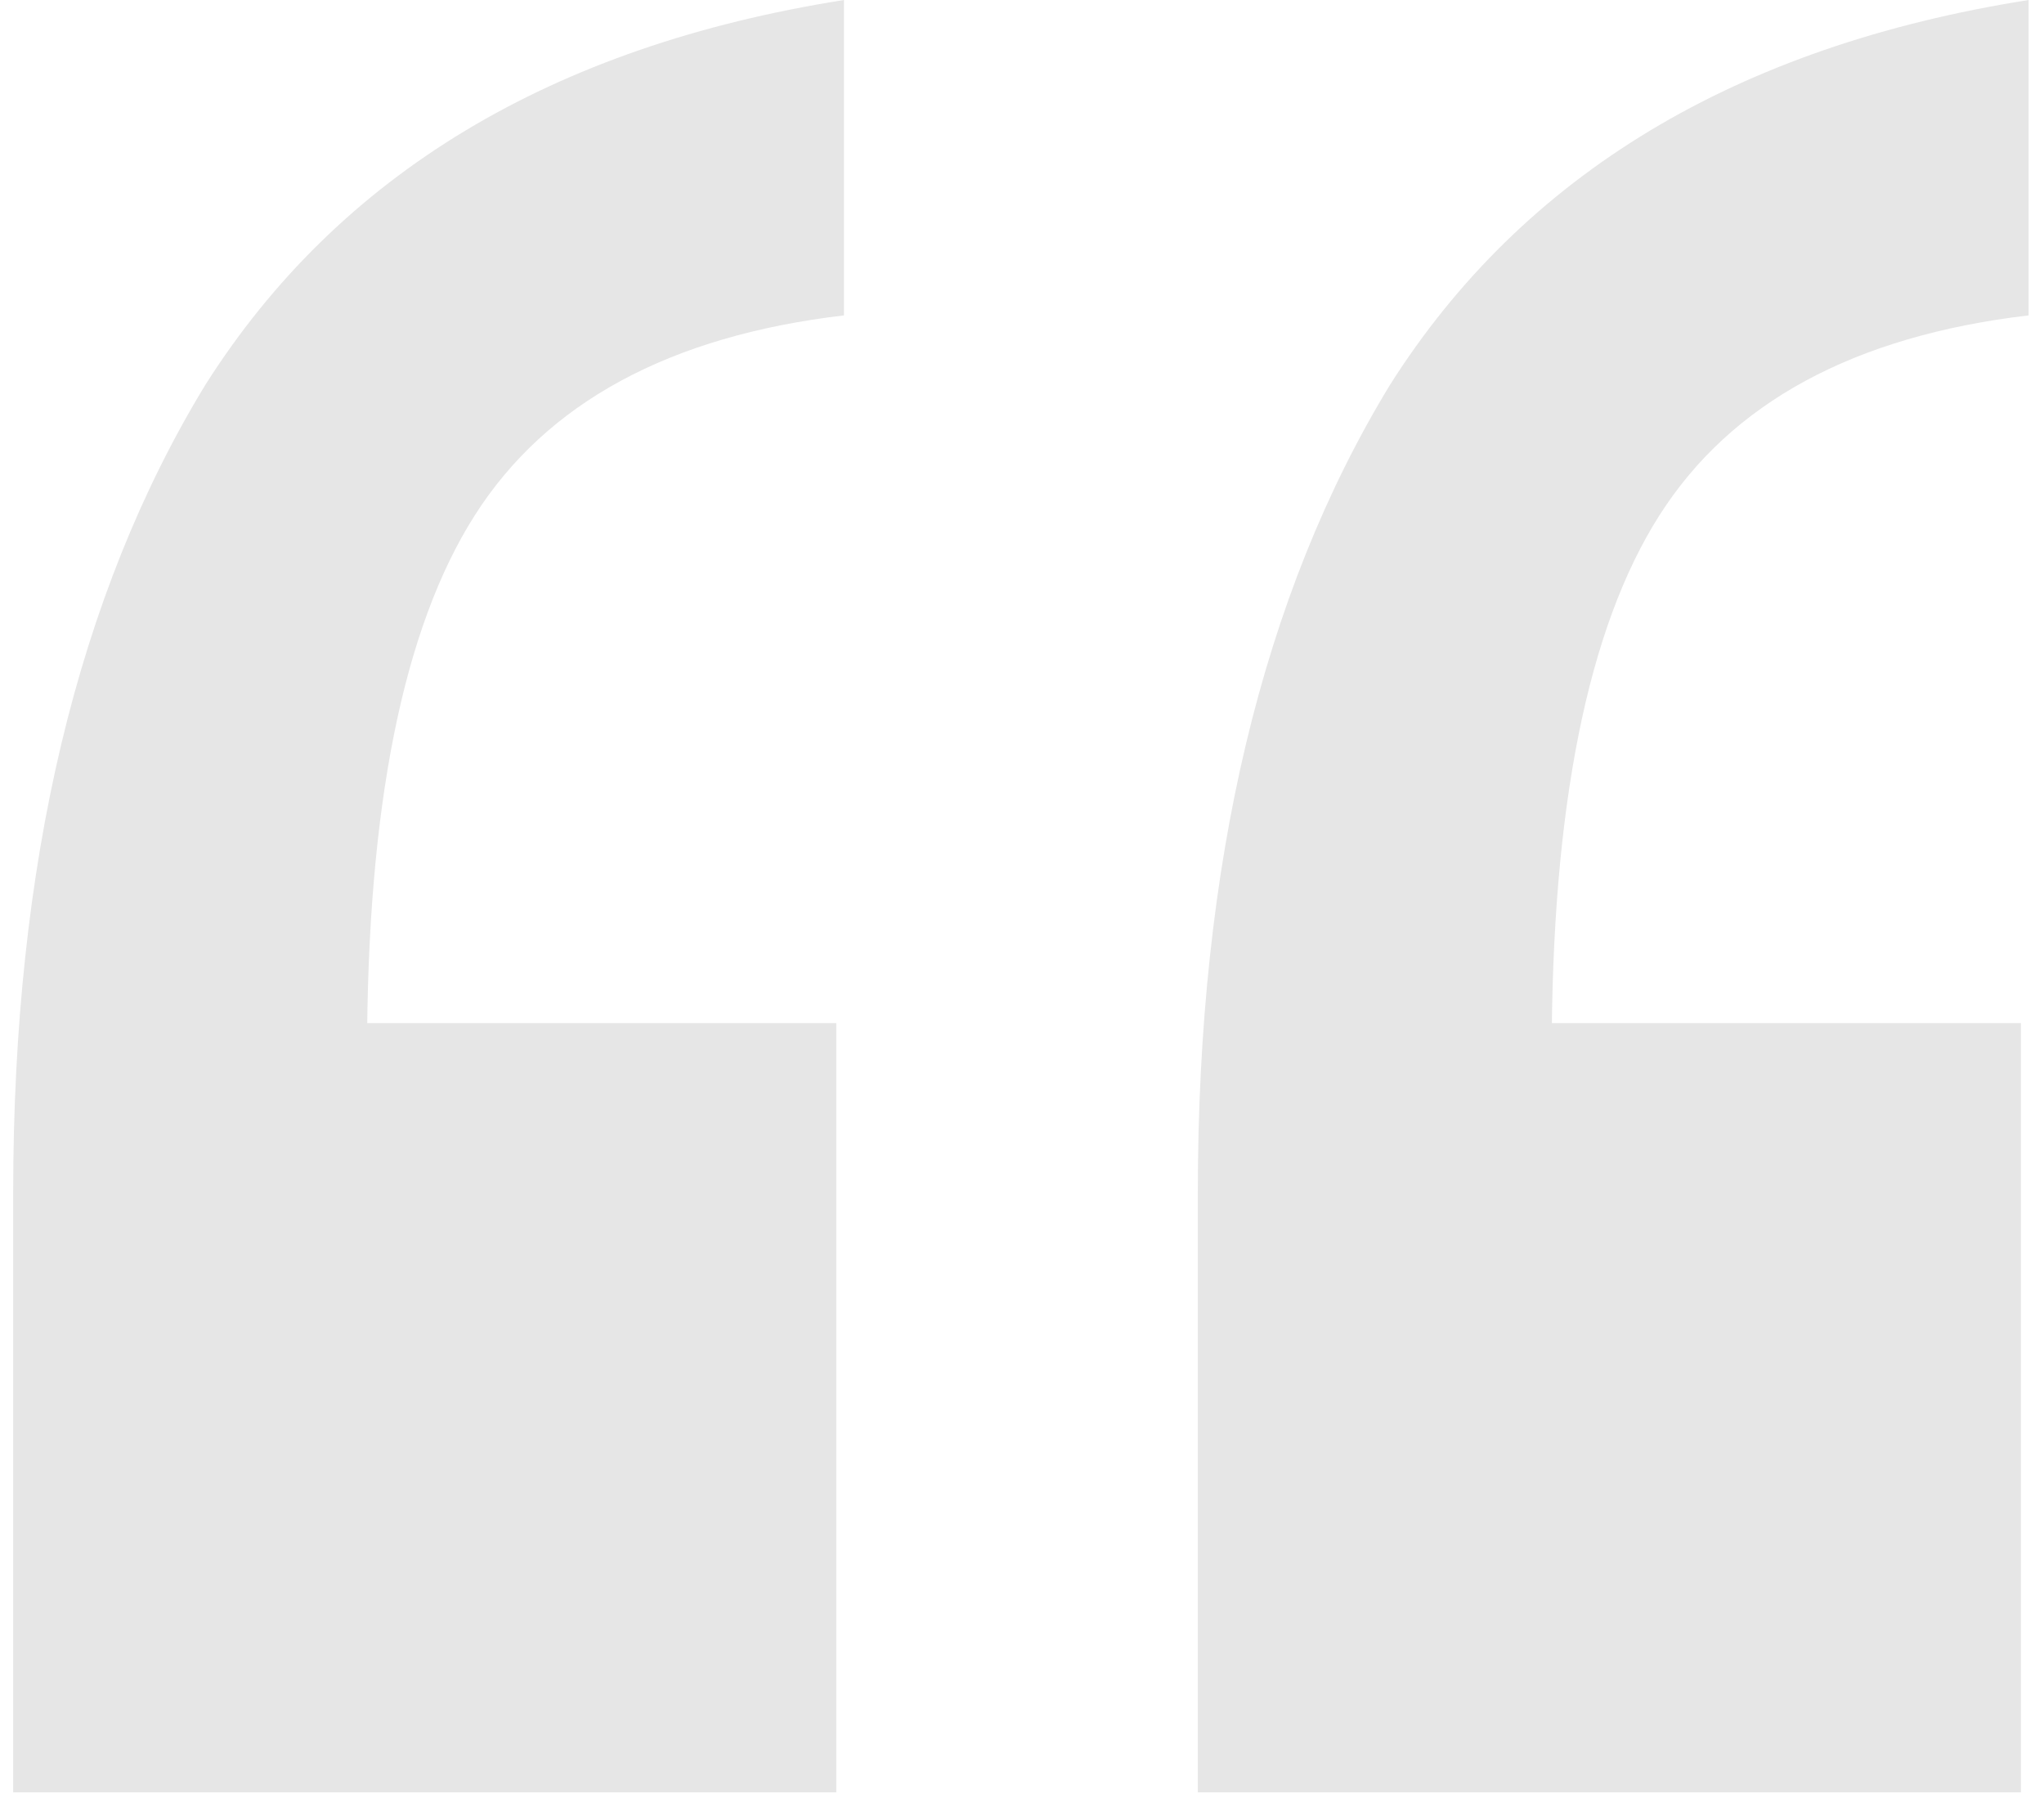
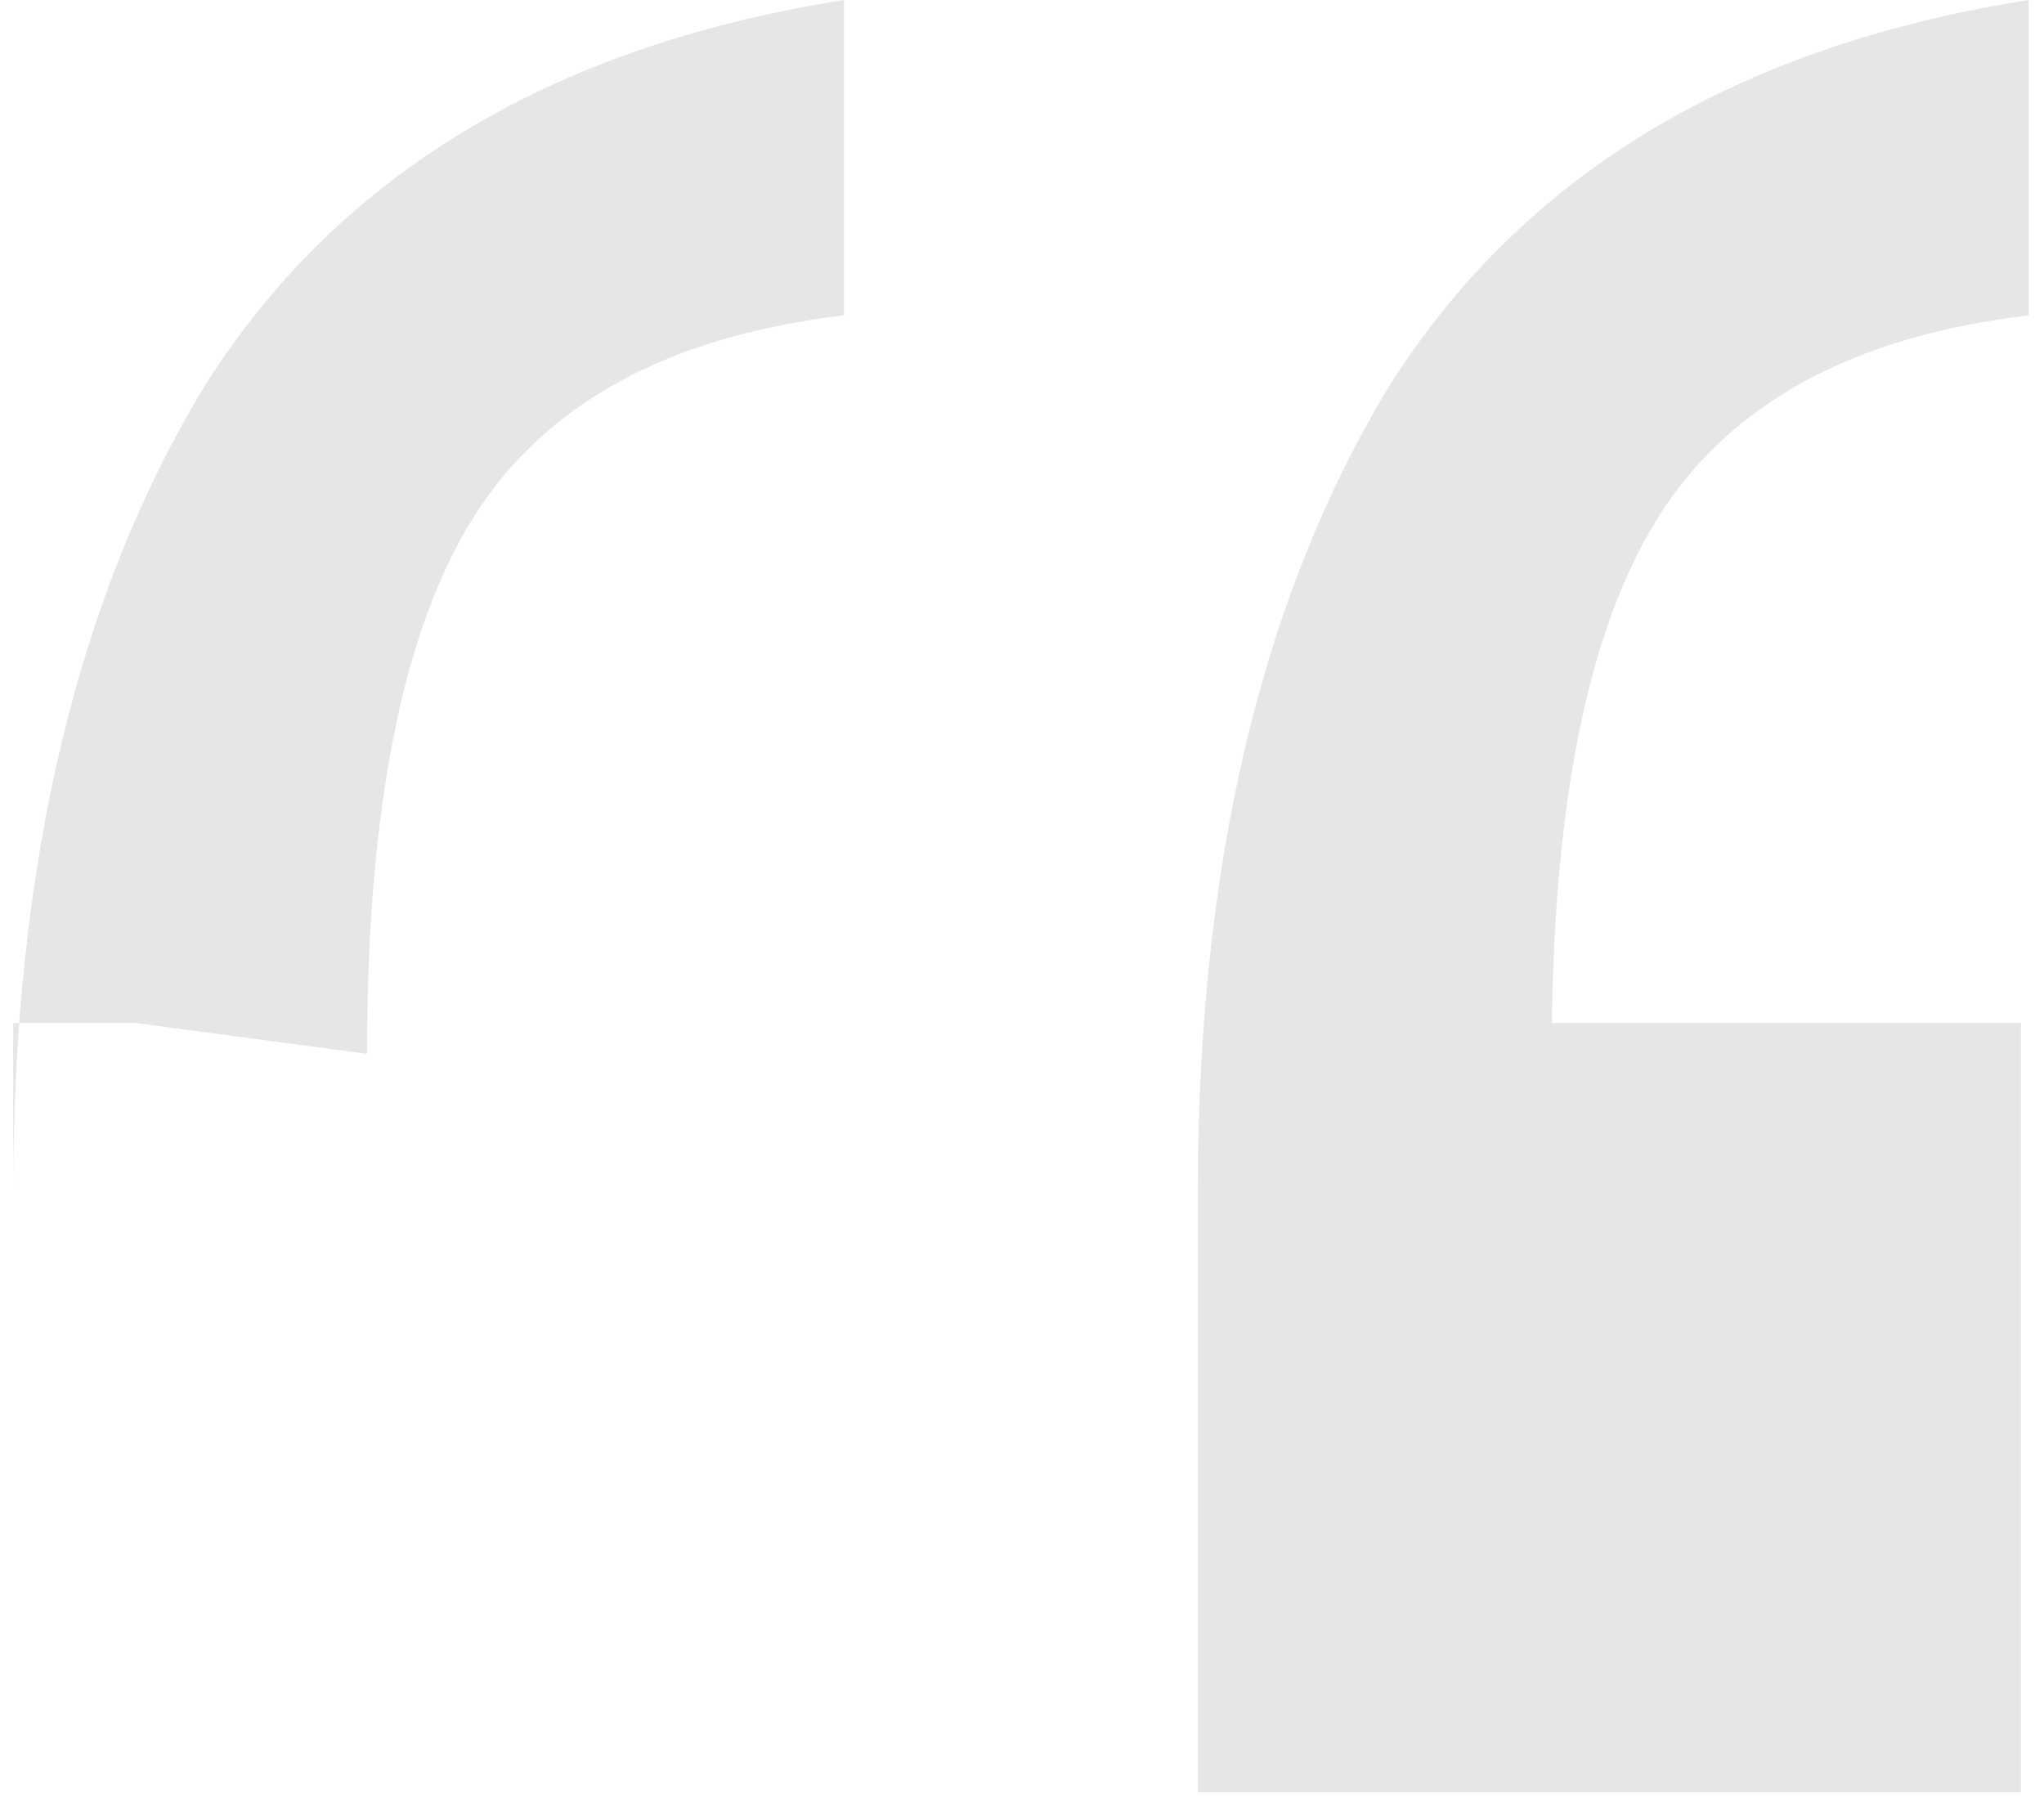
<svg xmlns="http://www.w3.org/2000/svg" width="93" height="82" viewBox="0 0 93 82" fill="none">
-   <path d="M54.5 81.55V54.25C54.5 39.317 57.417 27.067 63.25 17.5C69.317 7.933 79 2.1 92.3 -3.33786e-06V14.35C84.367 15.283 78.767 18.317 75.5 23.45C72.233 28.583 70.6 36.75 70.6 47.95L60.1 46.55H91.95V81.55H54.5ZM0.6 81.55V54.25C0.6 39.317 3.517 27.067 9.35 17.5C15.417 7.933 25.1 2.1 38.4 -3.33786e-06V14.35C30.467 15.283 24.867 18.317 21.6 23.45C18.333 28.583 16.7 36.75 16.7 47.95L6.2 46.55H38.05V81.55H0.6Z" fill="black" fill-opacity="0.1" />
+   <path d="M54.5 81.55V54.25C54.5 39.317 57.417 27.067 63.25 17.5C69.317 7.933 79 2.1 92.3 -3.33786e-06V14.35C84.367 15.283 78.767 18.317 75.5 23.45C72.233 28.583 70.6 36.75 70.6 47.95L60.1 46.55H91.95V81.55H54.5ZM0.6 81.55V54.25C0.6 39.317 3.517 27.067 9.35 17.5C15.417 7.933 25.1 2.1 38.4 -3.33786e-06V14.35C30.467 15.283 24.867 18.317 21.6 23.45C18.333 28.583 16.7 36.75 16.7 47.95L6.2 46.55H38.05H0.6Z" fill="black" fill-opacity="0.1" />
</svg>